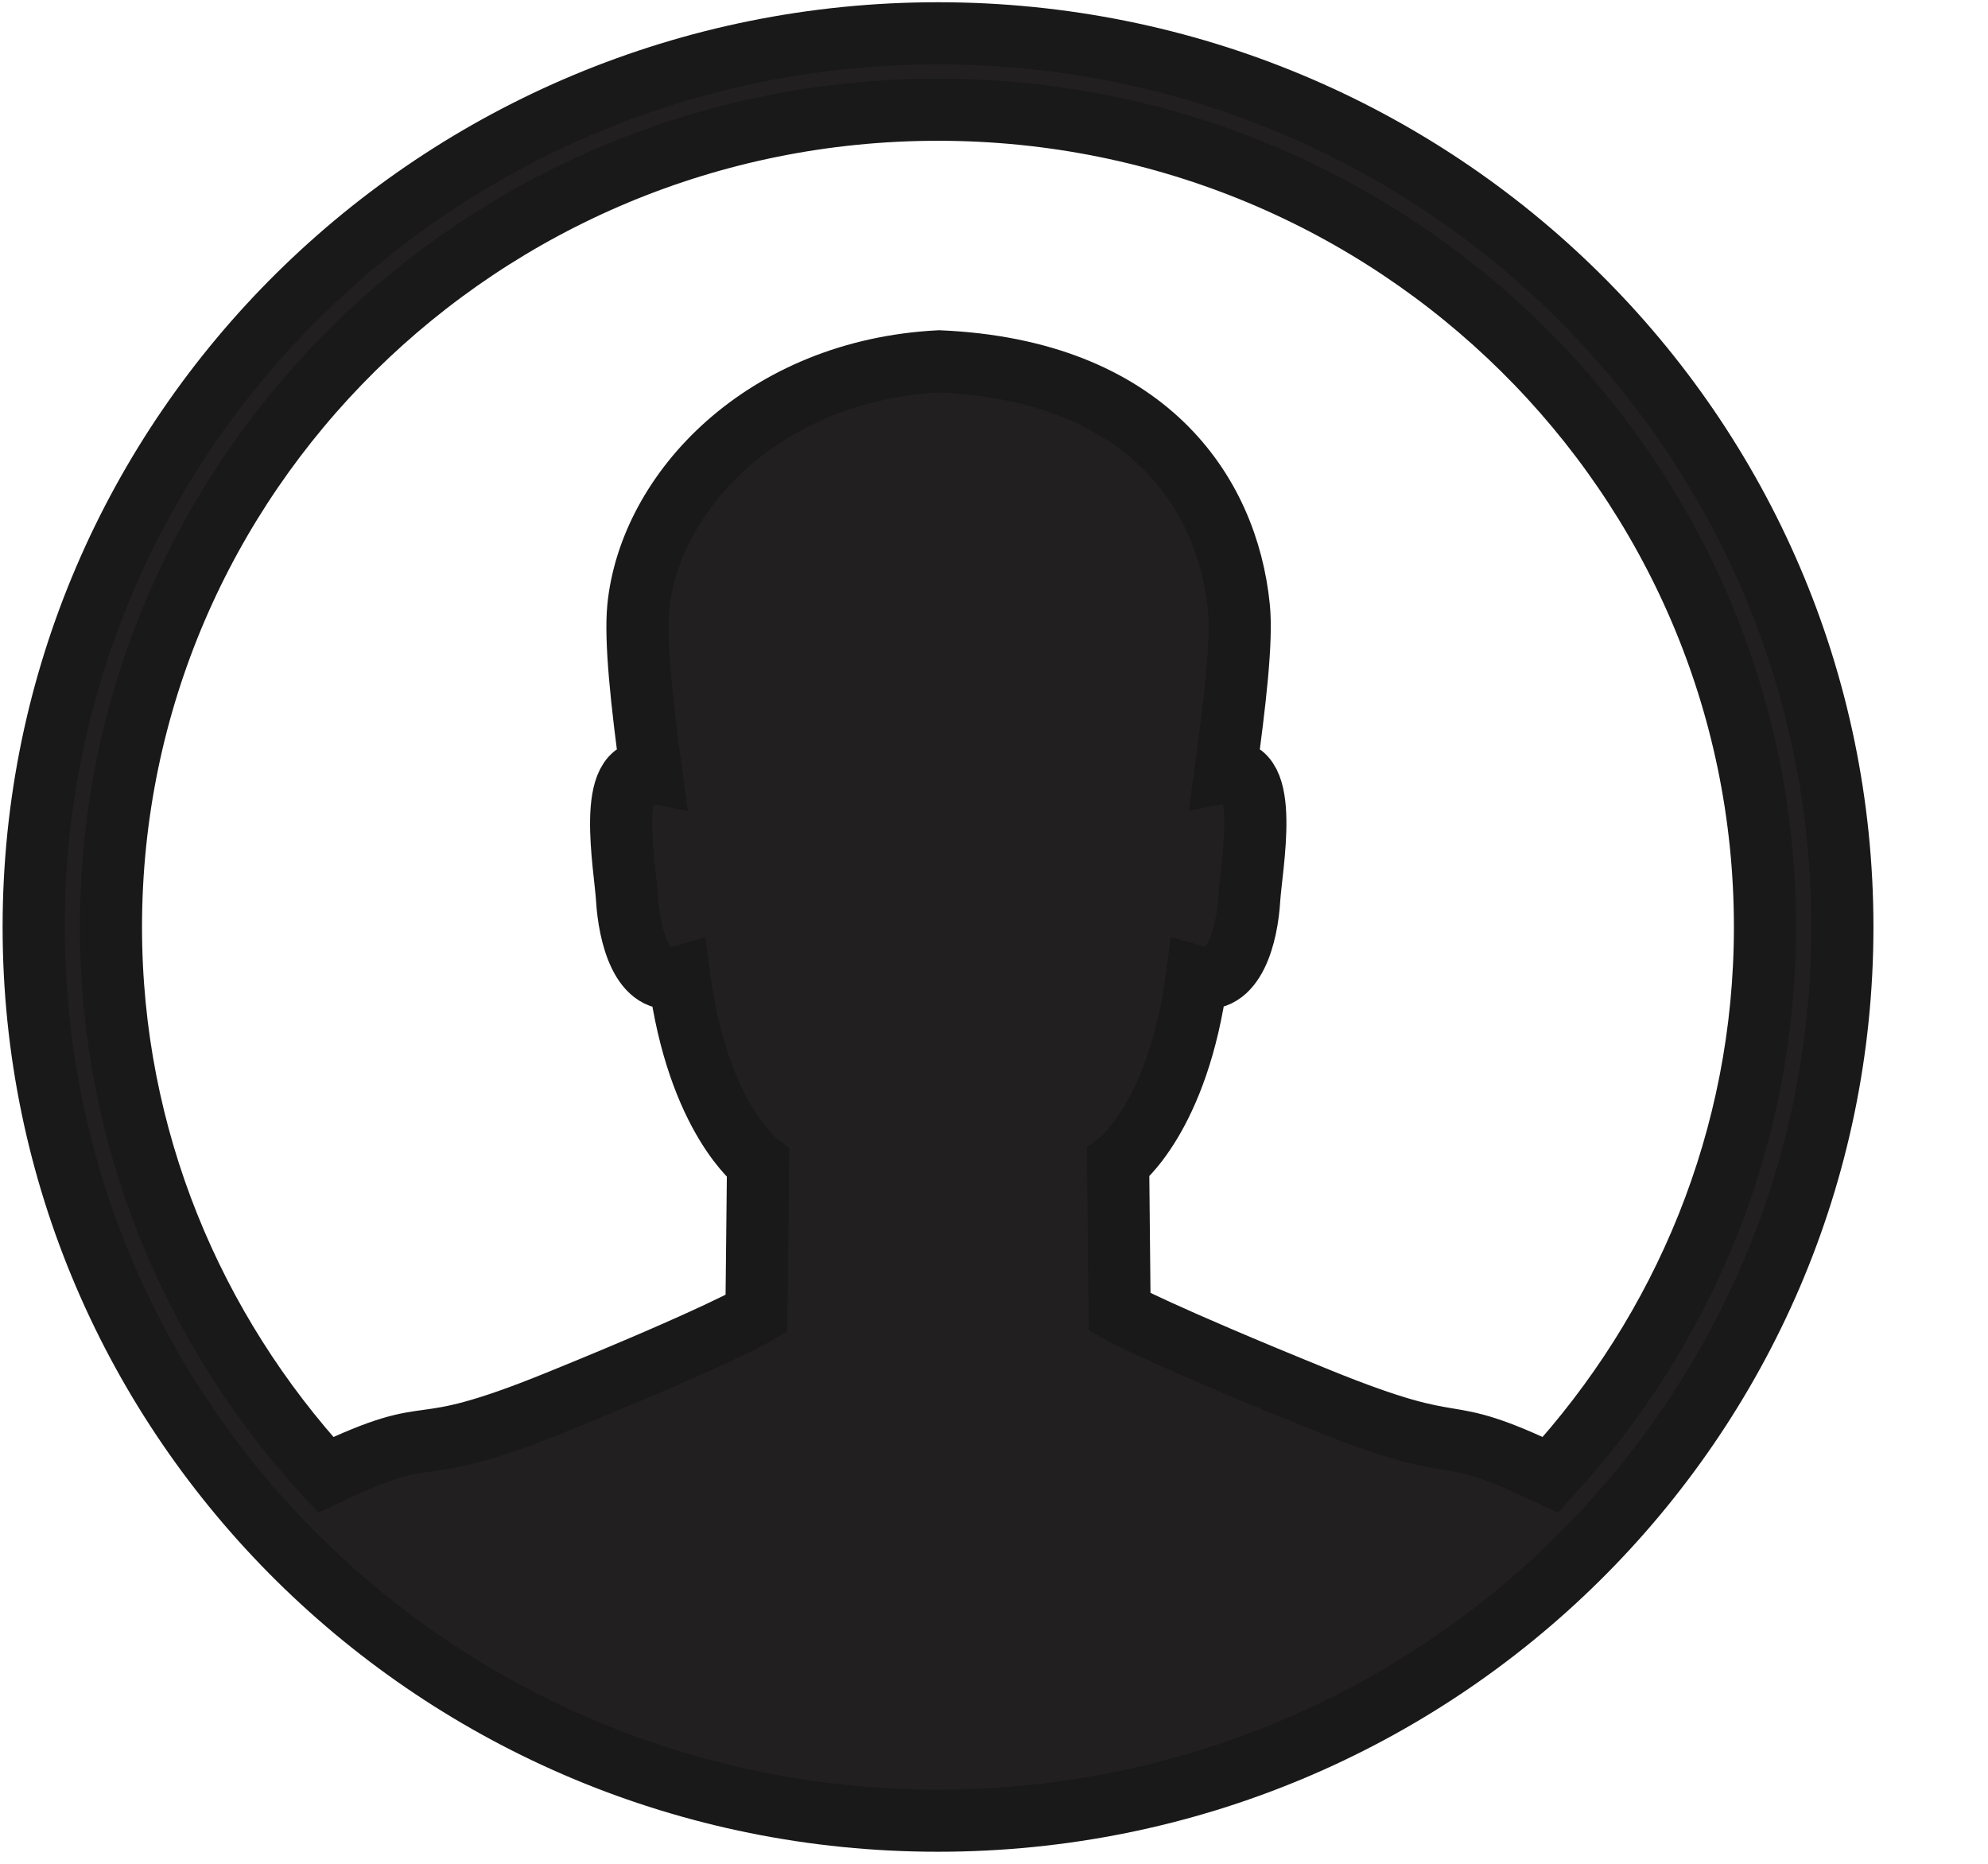
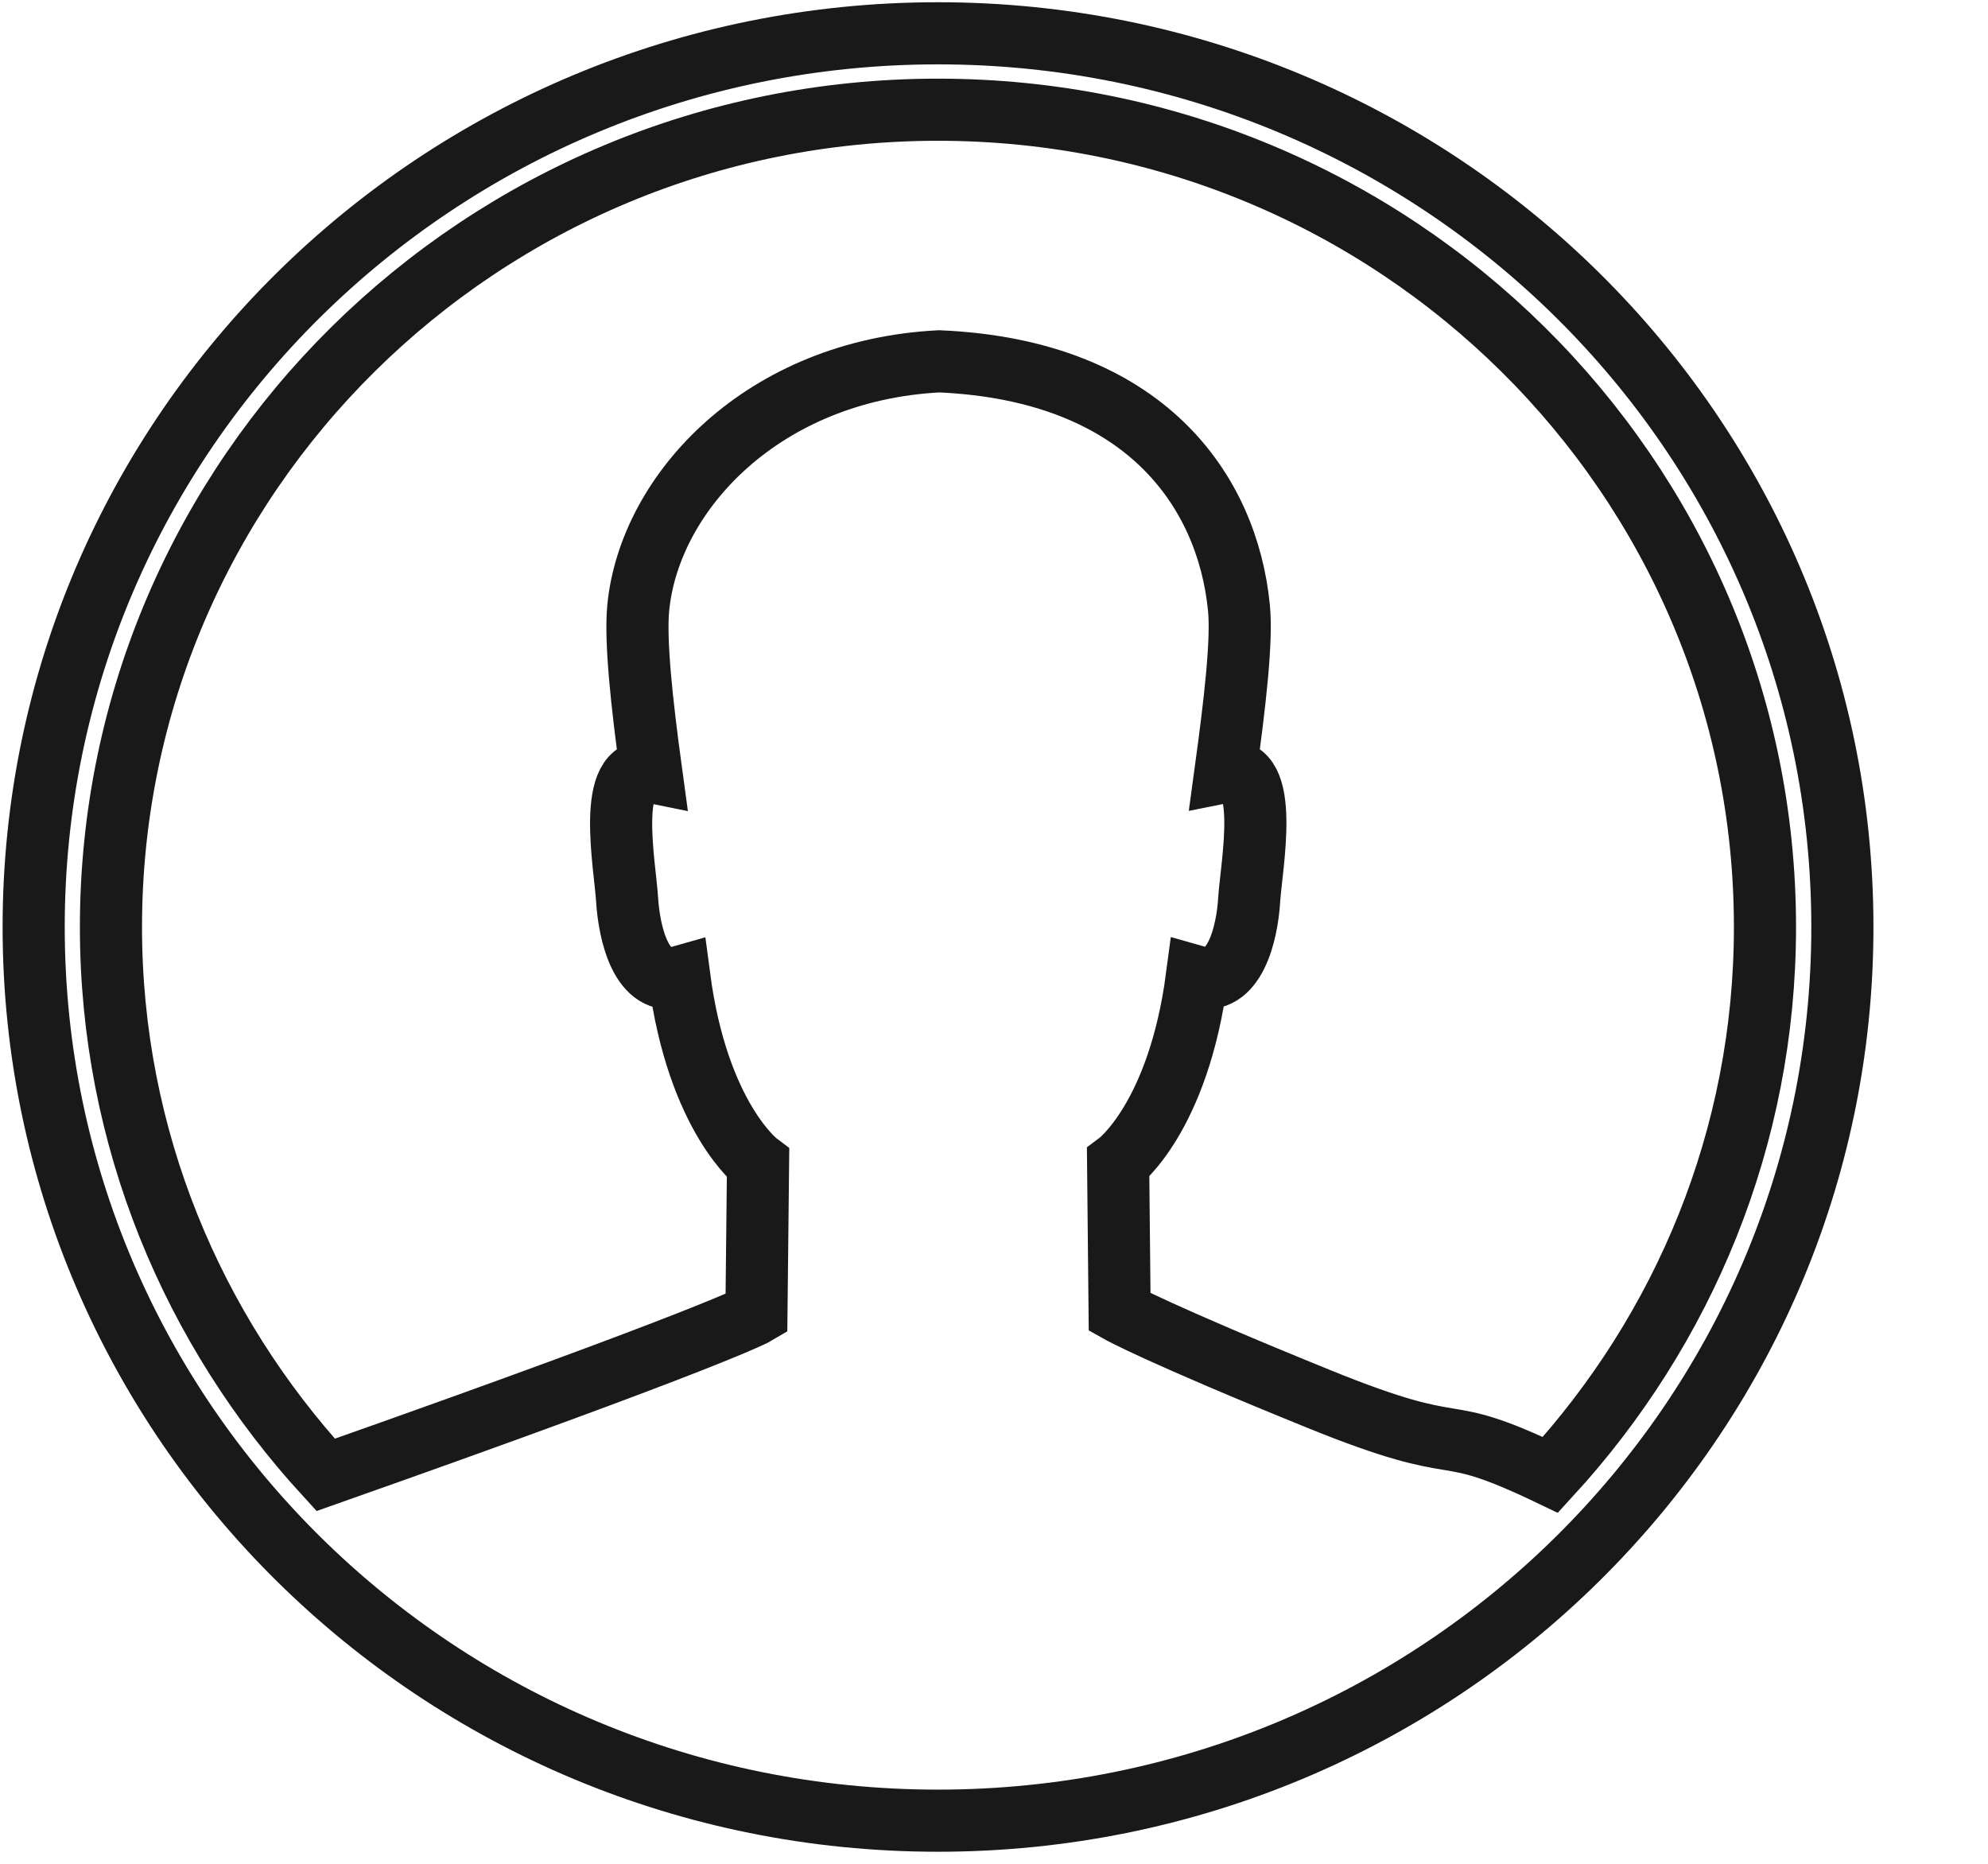
<svg xmlns="http://www.w3.org/2000/svg" width="16px" height="15px" viewBox="0 0 16 15" version="1.1">
  <title>Page 1</title>
  <desc>Created with Sketch.</desc>
  <defs />
  <g id="Symbols" stroke="none" stroke-width="1" fill="none" fill-rule="evenodd">
    <g id="Top-Navigation" transform="translate(-1024, 0)">
      <g id="Group-2" transform="translate(1024, 0)">
        <g id="Page-1">
-           <path d="M7.549,0.883 C3.874,0.883 0.893,3.828 0.893,7.461 C0.893,9.16 1.551,10.703 2.621,11.87 C3.585,11.409 3.231,11.792 4.492,11.279 C5.782,10.755 6.088,10.572 6.088,10.572 L6.101,9.363 C6.101,9.363 5.617,9.001 5.467,7.863 C5.164,7.949 5.064,7.515 5.047,7.239 C5.031,6.972 4.871,6.138 5.241,6.213 C5.165,5.657 5.111,5.155 5.137,4.889 C5.23,3.955 6.146,2.98 7.559,2.908 C9.22,2.98 9.878,3.955 9.971,4.888 C9.998,5.154 9.939,5.656 9.863,6.212 C10.232,6.138 10.071,6.971 10.054,7.238 C10.038,7.514 9.935,7.947 9.633,7.861 C9.483,8.998 8.999,9.358 8.999,9.358 L9.011,10.56 C9.011,10.56 9.317,10.732 10.607,11.256 C11.868,11.769 11.514,11.408 12.478,11.87 C13.548,10.703 14.205,9.16 14.205,7.461 C14.205,3.828 11.225,0.883 7.549,0.883 M7.549,14.653 C3.529,14.653 0.271,11.433 0.271,7.461 C0.271,3.488 3.529,0.268 7.549,0.268 C11.57,0.268 14.828,3.488 14.828,7.461 C14.828,11.433 11.57,14.653 7.549,14.653" id="Fill-1" fill="#221F20" />
-           <path d="M7.549,0.883 C3.874,0.883 0.893,3.828 0.893,7.461 C0.893,9.16 1.551,10.703 2.621,11.87 C3.585,11.409 3.231,11.792 4.492,11.279 C5.782,10.755 6.088,10.572 6.088,10.572 L6.101,9.363 C6.101,9.363 5.617,9.001 5.467,7.863 C5.164,7.949 5.064,7.515 5.047,7.239 C5.031,6.972 4.871,6.138 5.241,6.213 C5.165,5.657 5.111,5.155 5.137,4.889 C5.23,3.955 6.146,2.98 7.559,2.908 C9.22,2.98 9.878,3.955 9.971,4.888 C9.998,5.154 9.939,5.656 9.863,6.212 C10.232,6.138 10.071,6.971 10.054,7.238 C10.038,7.514 9.935,7.947 9.633,7.861 C9.483,8.998 8.999,9.358 8.999,9.358 L9.011,10.56 C9.011,10.56 9.317,10.732 10.607,11.256 C11.868,11.769 11.514,11.408 12.478,11.87 C13.548,10.703 14.205,9.16 14.205,7.461 C14.205,3.828 11.225,0.883 7.549,0.883 Z M7.549,14.653 C3.529,14.653 0.271,11.433 0.271,7.461 C0.271,3.488 3.529,0.268 7.549,0.268 C11.57,0.268 14.828,3.488 14.828,7.461 C14.828,11.433 11.57,14.653 7.549,14.653 Z" id="Stroke-3" stroke="#191919" stroke-width="0.5" />
+           <path d="M7.549,0.883 C3.874,0.883 0.893,3.828 0.893,7.461 C0.893,9.16 1.551,10.703 2.621,11.87 C5.782,10.755 6.088,10.572 6.088,10.572 L6.101,9.363 C6.101,9.363 5.617,9.001 5.467,7.863 C5.164,7.949 5.064,7.515 5.047,7.239 C5.031,6.972 4.871,6.138 5.241,6.213 C5.165,5.657 5.111,5.155 5.137,4.889 C5.23,3.955 6.146,2.98 7.559,2.908 C9.22,2.98 9.878,3.955 9.971,4.888 C9.998,5.154 9.939,5.656 9.863,6.212 C10.232,6.138 10.071,6.971 10.054,7.238 C10.038,7.514 9.935,7.947 9.633,7.861 C9.483,8.998 8.999,9.358 8.999,9.358 L9.011,10.56 C9.011,10.56 9.317,10.732 10.607,11.256 C11.868,11.769 11.514,11.408 12.478,11.87 C13.548,10.703 14.205,9.16 14.205,7.461 C14.205,3.828 11.225,0.883 7.549,0.883 Z M7.549,14.653 C3.529,14.653 0.271,11.433 0.271,7.461 C0.271,3.488 3.529,0.268 7.549,0.268 C11.57,0.268 14.828,3.488 14.828,7.461 C14.828,11.433 11.57,14.653 7.549,14.653 Z" id="Stroke-3" stroke="#191919" stroke-width="0.5" />
        </g>
      </g>
    </g>
  </g>
</svg>